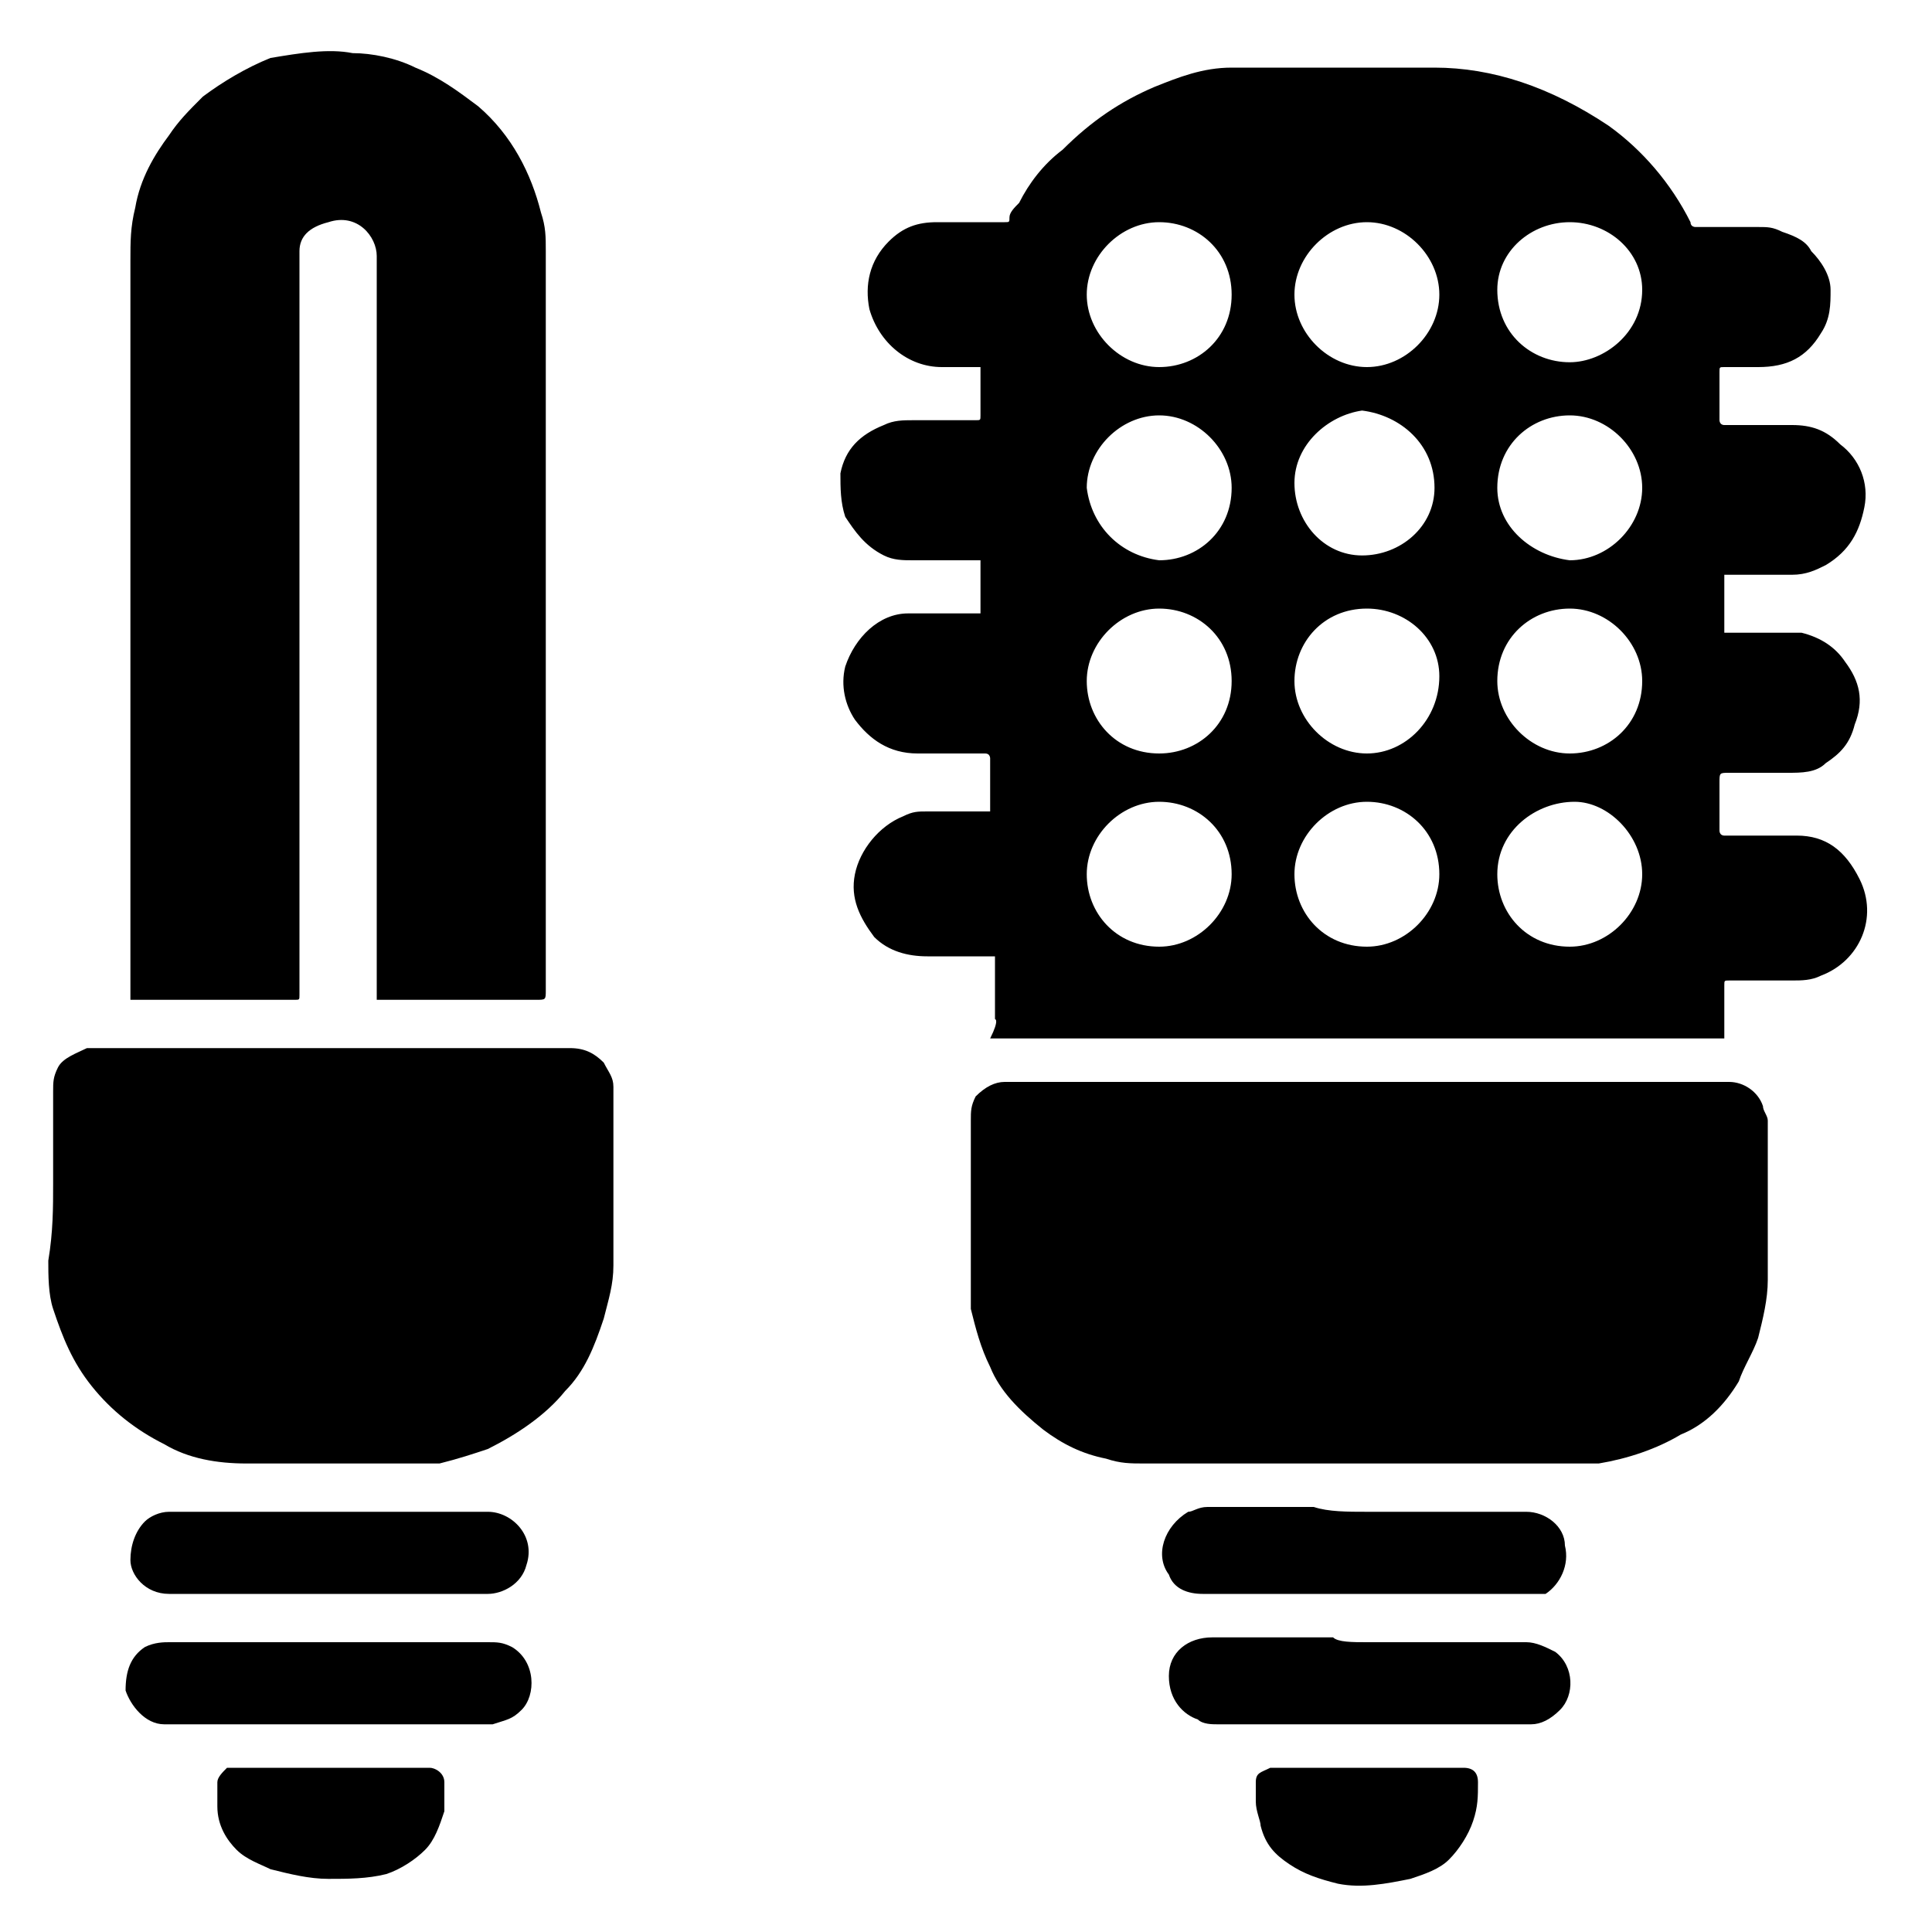
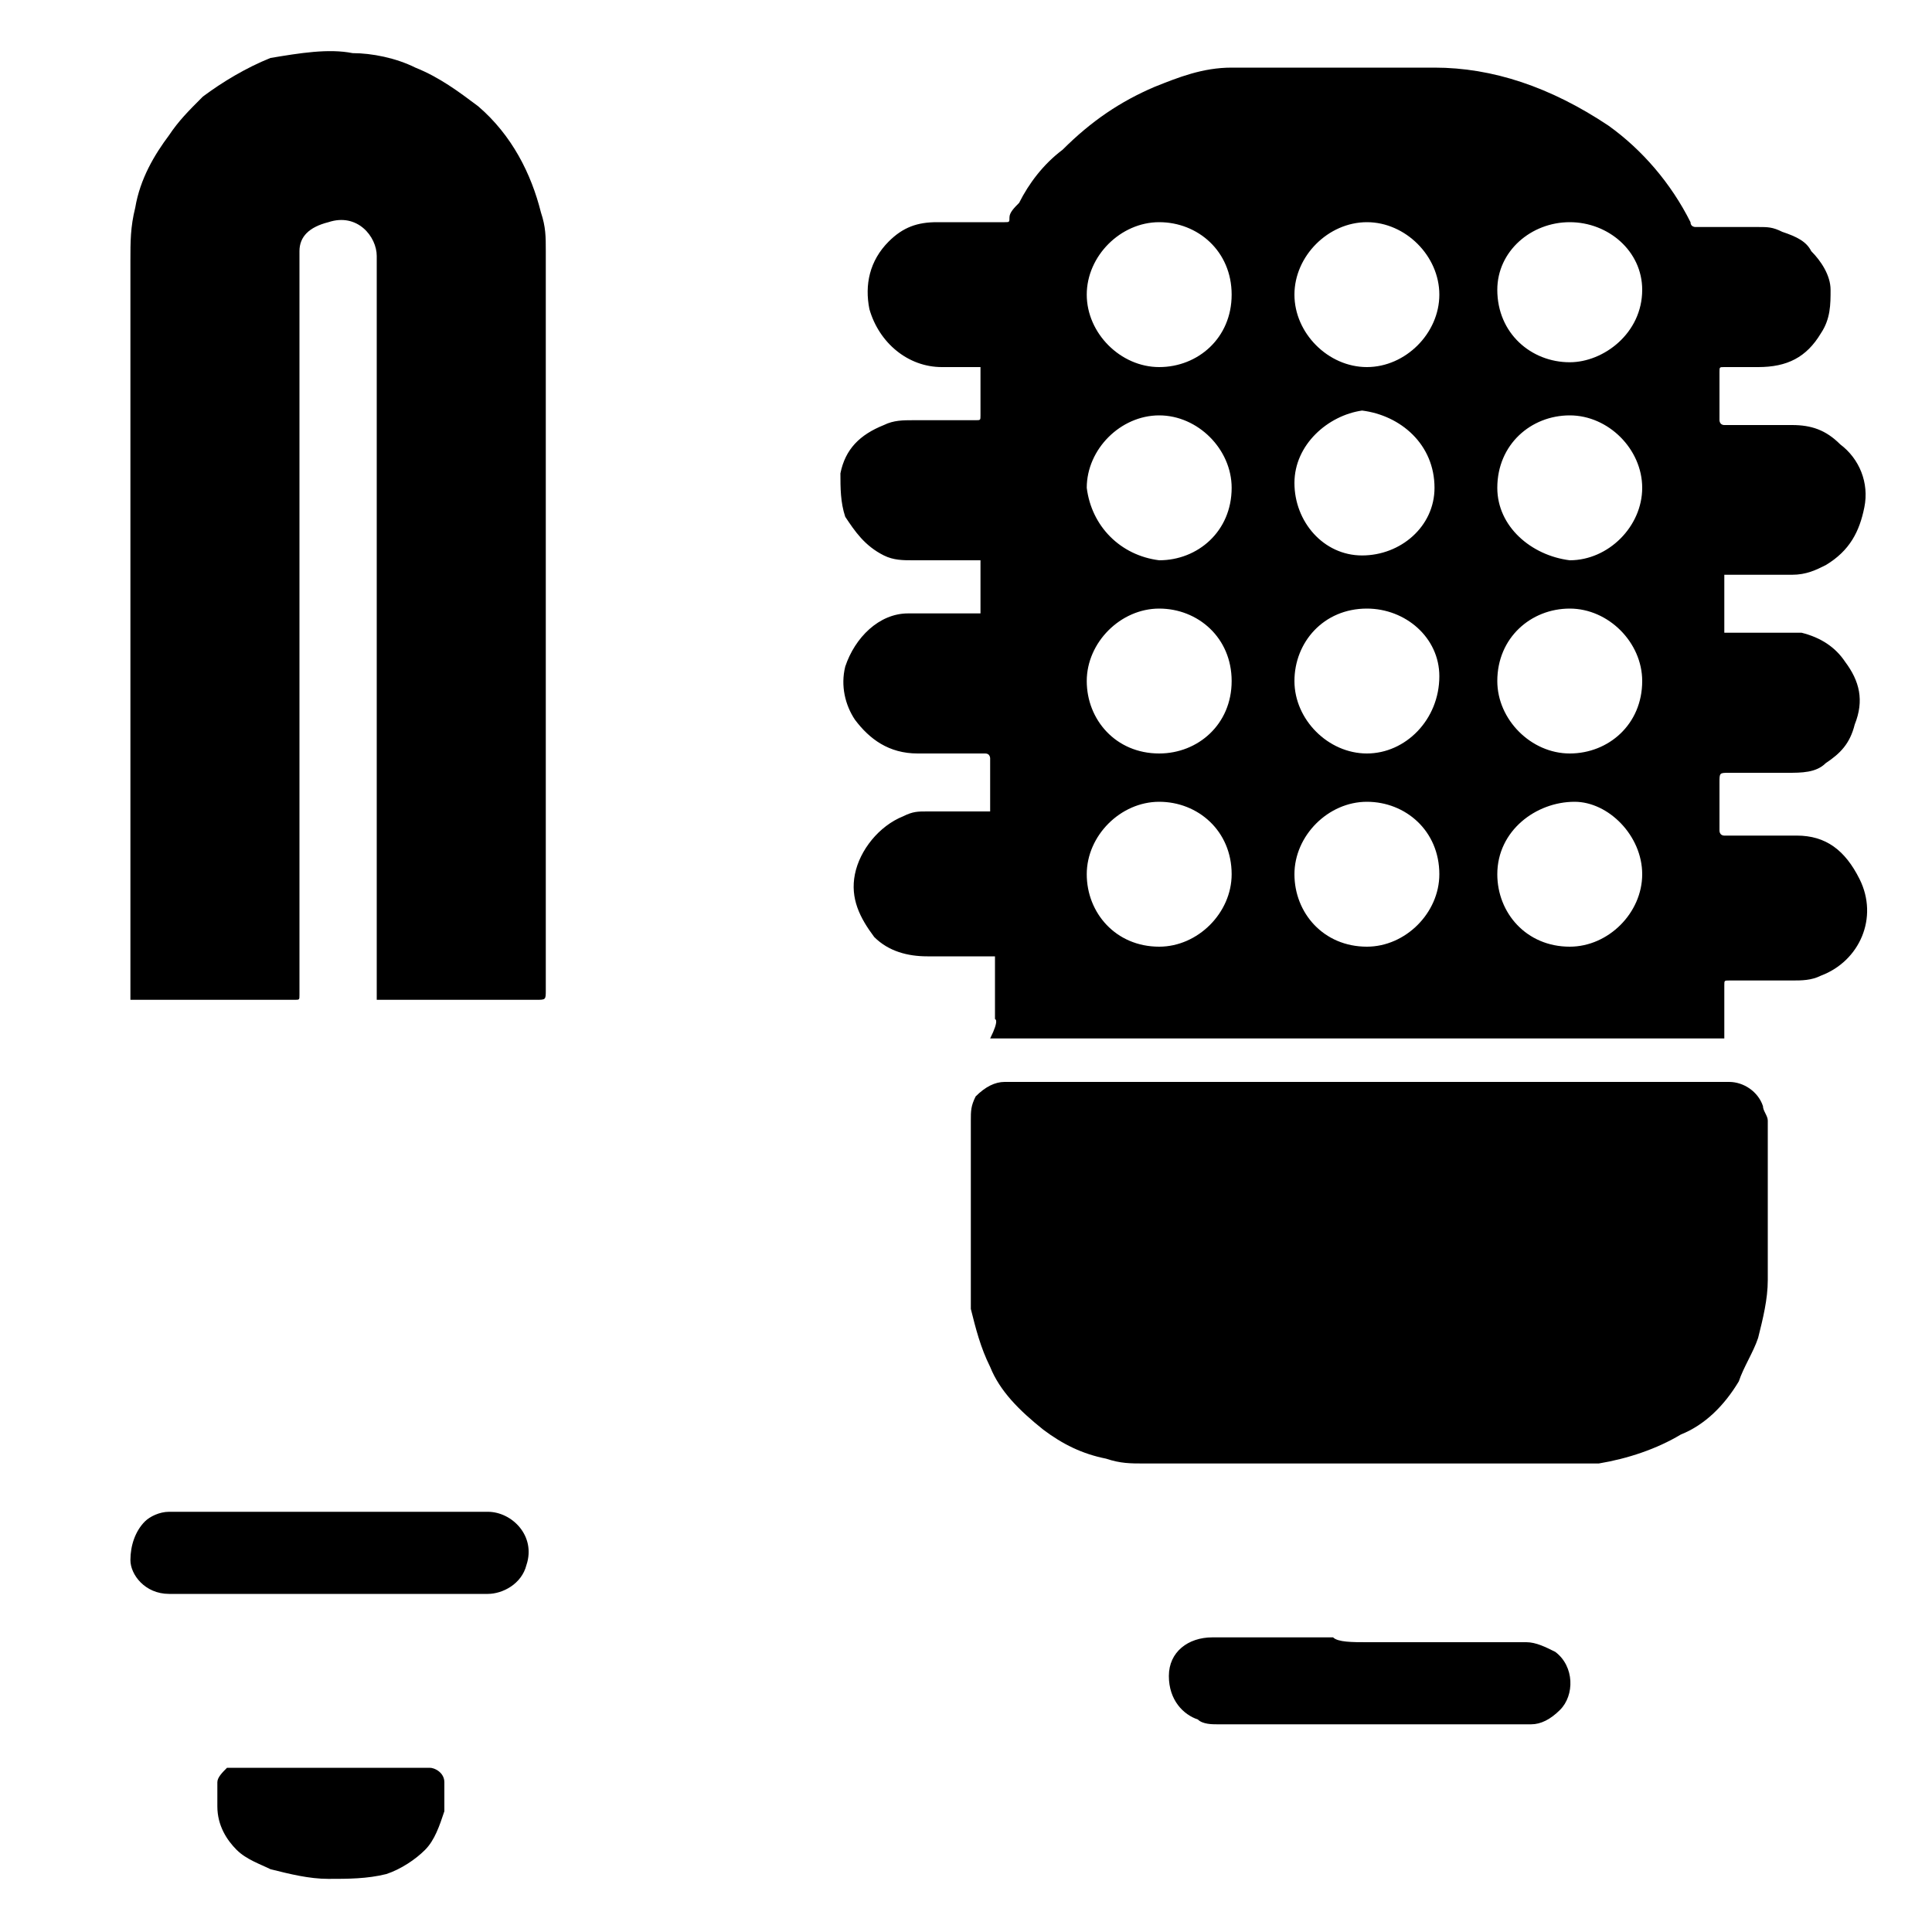
<svg xmlns="http://www.w3.org/2000/svg" version="1.1" id="Ebene_1" x="0px" y="0px" width="40px" height="40px" viewBox="0 0 40 40" style="enable-background:new 0 0 40 40;" xml:space="preserve">
  <g id="Ebene_1_1_">
</g>
  <g id="Icon">
</g>
  <g id="Vue9fH_1_">
    <g>
      <path d="M20.6,21.1c0,0,0-0.1,0-0.1c0-0.3,0-0.6,0-1c0-0.1,0-0.1,0-0.2c0,0-0.1,0-0.1,0c-0.3,0-0.6,0-0.9,0c-0.1,0-0.3,0-0.4,0    c-0.4,0-0.8-0.1-1.1-0.4c-0.3-0.4-0.5-0.8-0.4-1.3c0.1-0.5,0.5-1,1-1.2c0.2-0.1,0.3-0.1,0.5-0.1c0.4,0,0.8,0,1.2,0    c0,0,0.1,0,0.1,0c0,0,0-0.1,0-0.1c0-0.3,0-0.6,0-0.9c0,0,0,0,0-0.1c0,0,0-0.1-0.1-0.1c0,0-0.1,0-0.1,0c-0.4,0-0.9,0-1.3,0    c-0.6,0-1-0.3-1.3-0.7c-0.2-0.3-0.3-0.7-0.2-1.1c0.2-0.6,0.7-1.1,1.3-1.1c0.1,0,0.2,0,0.2,0c0.4,0,0.8,0,1.2,0c0,0,0.1,0,0.1,0    c0,0,0-0.1,0-0.1c0-0.3,0-0.6,0-0.9c0,0,0-0.1,0-0.1c-0.1,0-0.1,0-0.2,0c-0.4,0-0.8,0-1.2,0c-0.2,0-0.4,0-0.6-0.1    c-0.4-0.2-0.6-0.5-0.8-0.8c-0.1-0.3-0.1-0.6-0.1-0.9c0.1-0.5,0.4-0.8,0.9-1c0.2-0.1,0.4-0.1,0.6-0.1c0.4,0,0.9,0,1.3,0    c0.1,0,0.1,0,0.1-0.1c0-0.3,0-0.6,0-0.9c0,0,0-0.1,0-0.1c0,0-0.1,0-0.1,0c-0.2,0-0.5,0-0.7,0c-0.7,0-1.3-0.5-1.5-1.2    c-0.1-0.5,0-1,0.4-1.4c0.3-0.3,0.6-0.4,1-0.4c0.4,0,0.9,0,1.3,0c0,0,0,0,0.1,0c0.1,0,0.1,0,0.1-0.1c0-0.1,0.1-0.2,0.2-0.3    c0.2-0.4,0.5-0.8,0.9-1.1c0.6-0.6,1.2-1,1.9-1.3c0.5-0.2,1-0.4,1.6-0.4c0.4,0,0.7,0,1.1,0c1,0,2.1,0,3.1,0c0.6,0,1.2,0.1,1.8,0.3    c0.6,0.2,1.2,0.5,1.8,0.9c0.7,0.5,1.3,1.2,1.7,2c0,0,0,0,0,0c0,0.1,0.1,0.1,0.1,0.1c0.1,0,0.3,0,0.4,0c0.3,0,0.6,0,0.9,0    c0.2,0,0.3,0,0.5,0.1c0.3,0.1,0.5,0.2,0.6,0.4c0.2,0.2,0.4,0.5,0.4,0.8c0,0.3,0,0.6-0.2,0.9c-0.3,0.5-0.7,0.7-1.3,0.7    c-0.2,0-0.5,0-0.7,0c-0.1,0-0.1,0-0.1,0.1c0,0.3,0,0.6,0,0.9c0,0,0,0,0,0.1c0,0,0,0.1,0.1,0.1c0,0,0.1,0,0.1,0c0.4,0,0.8,0,1.3,0    c0.4,0,0.7,0.1,1,0.4c0.4,0.3,0.6,0.8,0.5,1.3c-0.1,0.5-0.3,0.9-0.8,1.2c-0.2,0.1-0.4,0.2-0.7,0.2c-0.4,0-0.8,0-1.3,0    c0,0-0.1,0-0.1,0c0,0,0,0.1,0,0.1c0,0.3,0,0.7,0,1c0,0,0,0,0,0.1c0,0,0.1,0,0.1,0c0.4,0,0.8,0,1.1,0c0.1,0,0.3,0,0.4,0    c0.4,0.1,0.7,0.3,0.9,0.6c0.3,0.4,0.4,0.8,0.2,1.3c-0.1,0.4-0.3,0.6-0.6,0.8c-0.2,0.2-0.5,0.2-0.8,0.2c-0.4,0-0.8,0-1.2,0    c-0.2,0-0.2,0-0.2,0.2c0,0.3,0,0.6,0,0.9c0,0,0,0.1,0,0.1c0,0,0,0.1,0.1,0.1c0,0,0.1,0,0.1,0c0.4,0,0.8,0,1.2,0c0.1,0,0.1,0,0.2,0    c0.6,0,1,0.3,1.3,0.9c0.4,0.8,0,1.7-0.8,2c-0.2,0.1-0.4,0.1-0.6,0.1c-0.4,0-0.8,0-1.2,0c0,0-0.1,0-0.1,0c-0.1,0-0.1,0-0.1,0.1    c0,0.1,0,0.3,0,0.4c0,0.2,0,0.4,0,0.6c0,0,0,0.1,0,0.1c0,0-0.1,0-0.1,0c-0.8,0-1.6,0-2.4,0c-2.5,0-4.9,0-7.4,0c-1.8,0-3.5,0-5.3,0    C20.7,21.1,20.6,21.1,20.6,21.1z M32.5,4.6C31.7,4.6,31,5.2,31,6c0,0.9,0.7,1.5,1.5,1.5C33.2,7.5,34,6.9,34,6    C34,5.2,33.3,4.6,32.5,4.6z M26.8,18.1c0,0.8,0.6,1.5,1.5,1.5c0.8,0,1.5-0.7,1.5-1.5c0-0.9-0.7-1.5-1.5-1.5    C27.5,16.6,26.8,17.3,26.8,18.1z M32.5,19.6c0.8,0,1.5-0.7,1.5-1.5c0-0.8-0.7-1.5-1.4-1.5c-0.8,0-1.6,0.6-1.6,1.5    C31,18.9,31.6,19.6,32.5,19.6z M28.3,4.6c-0.8,0-1.5,0.7-1.5,1.5c0,0.8,0.7,1.5,1.5,1.5c0.8,0,1.5-0.7,1.5-1.5    C29.8,5.3,29.1,4.6,28.3,4.6z M26.8,14.1c0,0.8,0.7,1.5,1.5,1.5c0.8,0,1.5-0.7,1.5-1.6c0-0.8-0.7-1.4-1.5-1.4    C27.4,12.6,26.8,13.3,26.8,14.1z M32.5,15.6c0.8,0,1.5-0.6,1.5-1.5c0-0.8-0.7-1.5-1.5-1.5c-0.8,0-1.5,0.6-1.5,1.5    C31,14.9,31.7,15.6,32.5,15.6z M24,4.6c-0.8,0-1.5,0.7-1.5,1.5c0,0.8,0.7,1.5,1.5,1.5c0.8,0,1.5-0.6,1.5-1.5    C25.5,5.2,24.8,4.6,24,4.6z M24,16.6c-0.8,0-1.5,0.7-1.5,1.5c0,0.8,0.6,1.5,1.5,1.5c0.8,0,1.5-0.7,1.5-1.5    C25.5,17.2,24.8,16.6,24,16.6z M32.5,11.6c0.8,0,1.5-0.7,1.5-1.5c0-0.8-0.7-1.5-1.5-1.5c-0.8,0-1.5,0.6-1.5,1.5    C31,10.9,31.7,11.5,32.5,11.6z M24,12.6c-0.8,0-1.5,0.7-1.5,1.5c0,0.8,0.6,1.5,1.5,1.5c0.8,0,1.5-0.6,1.5-1.5    C25.5,13.2,24.8,12.6,24,12.6z M26.8,10c0,0.8,0.6,1.5,1.4,1.5c0.8,0,1.5-0.6,1.5-1.4c0-0.9-0.7-1.5-1.5-1.6    C27.5,8.6,26.8,9.2,26.8,10z M24,11.6c0.8,0,1.5-0.6,1.5-1.5c0-0.8-0.7-1.5-1.5-1.5c-0.8,0-1.5,0.7-1.5,1.5    C22.6,10.9,23.2,11.5,24,11.6z" />
      <path d="M2.7,20.7c0,0,0-0.1,0-0.1c0-0.4,0-0.8,0-1.2c0-1,0-2.1,0-3.1c0-1.3,0-2.5,0-3.8c0-1.6,0-3.2,0-4.9c0-0.7,0-1.4,0-2.2    c0-0.4,0-0.7,0.1-1.1c0.1-0.6,0.4-1.1,0.7-1.5C3.7,2.5,3.9,2.3,4.2,2c0.4-0.3,0.9-0.6,1.4-0.8C6.2,1.1,6.8,1,7.3,1.1    c0.4,0,0.9,0.1,1.3,0.3c0.5,0.2,0.9,0.5,1.3,0.8c0.7,0.6,1.1,1.4,1.3,2.2c0.1,0.3,0.1,0.5,0.1,0.8c0,0.5,0,1.1,0,1.6    c0,1.1,0,2.1,0,3.2c0,1,0,2,0,3c0,0.9,0,1.8,0,2.7c0,1.2,0,2.4,0,3.6c0,0.4,0,0.8,0,1.2c0,0.2,0,0.2-0.2,0.2c-0.7,0-1.4,0-2.1,0    c-0.4,0-0.7,0-1.1,0c0,0-0.1,0-0.1,0c0,0,0-0.1,0-0.1c0-0.5,0-0.9,0-1.4c0-0.9,0-1.8,0-2.7c0-1.2,0-2.3,0-3.5c0-1,0-1.9,0-2.9    c0-1,0-2.1,0-3.1c0-0.5,0-1,0-1.5c0-0.1,0-0.1,0-0.2c0-0.4-0.4-0.9-1-0.7C6.4,4.7,6.2,4.9,6.2,5.2c0,0,0,0.1,0,0.1    c0,0.4,0,0.9,0,1.3c0,1.6,0,3.2,0,4.8c0,1.8,0,3.5,0,5.3c0,1.2,0,2.4,0,3.6c0,0.1,0,0.2,0,0.3c0,0.1,0,0.1-0.1,0.1    c0,0-0.1,0-0.1,0c-1,0-2,0-3,0C2.9,20.7,2.8,20.7,2.7,20.7C2.7,20.7,2.7,20.7,2.7,20.7z" />
      <path d="M28.3,22.4c1.7,0,3.5,0,5.2,0c0.8,0,1.5,0,2.3,0c0.3,0,0.6,0.2,0.7,0.5c0,0.1,0.1,0.2,0.1,0.3c0,0.7,0,1.4,0,2.1    c0,0.4,0,0.8,0,1.2c0,0.4-0.1,0.8-0.2,1.2c-0.1,0.3-0.3,0.6-0.4,0.9c-0.3,0.5-0.7,0.9-1.2,1.1c-0.5,0.3-1.1,0.5-1.7,0.6    c-0.2,0-0.3,0-0.5,0c-0.9,0-1.8,0-2.7,0c-1.7,0-3.4,0-5.1,0c-0.4,0-0.8,0-1.1,0c-0.3,0-0.5,0-0.8-0.1c-0.5-0.1-0.9-0.3-1.3-0.6    c-0.5-0.4-0.9-0.8-1.1-1.3c-0.2-0.4-0.3-0.8-0.4-1.2c0-0.2,0-0.3,0-0.5c0-1.1,0-2.2,0-3.4c0-0.2,0-0.3,0.1-0.5    c0.2-0.2,0.4-0.3,0.6-0.3c0.3,0,0.7,0,1,0c1.2,0,2.4,0,3.6,0C26.3,22.4,27.3,22.4,28.3,22.4C28.3,22.4,28.3,22.4,28.3,22.4z" />
-       <path d="M1.1,24.5c0-0.6,0-1.3,0-1.9c0-0.2,0-0.3,0.1-0.5c0.1-0.2,0.4-0.3,0.6-0.4c0.1,0,0.1,0,0.2,0c1.8,0,3.6,0,5.4,0    c1.5,0,2.9,0,4.4,0c0.3,0,0.5,0.1,0.7,0.3c0.1,0.2,0.2,0.3,0.2,0.5c0,0.4,0,0.8,0,1.2c0,0.8,0,1.6,0,2.5c0,0.4-0.1,0.7-0.2,1.1    c-0.2,0.6-0.4,1.1-0.8,1.5c-0.4,0.5-1,0.9-1.6,1.2c-0.3,0.1-0.6,0.2-1,0.3c-0.2,0-0.4,0-0.5,0c-1.2,0-2.3,0-3.5,0    c-0.6,0-1.2-0.1-1.7-0.4c-0.6-0.3-1.1-0.7-1.5-1.2c-0.4-0.5-0.6-1-0.8-1.6c-0.1-0.3-0.1-0.7-0.1-1C1.1,25.5,1.1,25,1.1,24.5    C1.1,24.5,1.1,24.5,1.1,24.5z" />
      <path d="M6.8,31.3c0.7,0,1.4,0,2.1,0c0.4,0,0.8,0,1.2,0c0.5,0,1,0.5,0.8,1.1c-0.1,0.4-0.5,0.6-0.8,0.6c-1.3,0-2.6,0-3.9,0    c-0.9,0-1.8,0-2.7,0c-0.5,0-0.8-0.4-0.8-0.7c0-0.3,0.1-0.6,0.3-0.8c0.1-0.1,0.3-0.2,0.5-0.2c0.2,0,0.3,0,0.5,0    C4.9,31.3,5.9,31.3,6.8,31.3C6.8,31.3,6.8,31.3,6.8,31.3z" />
      <path d="M28.3,34c1.1,0,2.2,0,3.3,0c0.2,0,0.4,0.1,0.6,0.2c0.4,0.3,0.4,0.9,0.1,1.2c-0.2,0.2-0.4,0.3-0.6,0.3c-0.2,0-0.3,0-0.5,0    c-1.6,0-3.3,0-4.9,0c-0.4,0-0.7,0-1.1,0c-0.1,0-0.3,0-0.4-0.1c-0.3-0.1-0.6-0.4-0.6-0.9c0-0.5,0.4-0.8,0.9-0.8c0.8,0,1.7,0,2.5,0    C27.7,34,28,34,28.3,34z" />
-       <path d="M28.3,31.3c0.8,0,1.6,0,2.4,0c0.3,0,0.6,0,0.9,0c0.4,0,0.8,0.3,0.8,0.7c0.1,0.4-0.1,0.8-0.4,1C31.8,33,31.7,33,31.5,33    c-0.4,0-0.8,0-1.3,0c-1.6,0-3.2,0-4.8,0c-0.2,0-0.3,0-0.5,0c-0.3,0-0.6-0.1-0.7-0.4c-0.3-0.4-0.1-1,0.4-1.3c0.1,0,0.2-0.1,0.4-0.1    c0.7,0,1.4,0,2.2,0C27.5,31.3,27.9,31.3,28.3,31.3C28.3,31.3,28.3,31.3,28.3,31.3z" />
-       <path d="M6.8,34c1.1,0,2.2,0,3.3,0c0.2,0,0.3,0,0.5,0.1c0.5,0.3,0.5,1,0.2,1.3c-0.2,0.2-0.3,0.2-0.6,0.3c-0.1,0-0.2,0-0.3,0    c-1.4,0-2.7,0-4.1,0c-0.7,0-1.4,0-2.1,0c-0.1,0-0.2,0-0.3,0c-0.4,0-0.7-0.4-0.8-0.7c0-0.4,0.1-0.7,0.4-0.9C3.2,34,3.4,34,3.5,34    c0.4,0,0.7,0,1.1,0C5.3,34,6.1,34,6.8,34C6.8,34,6.8,34,6.8,34z" />
-       <path d="M28.3,36.6c0.6,0,1.3,0,1.9,0c0,0,0.1,0,0.1,0c0.2,0,0.3,0.1,0.3,0.3c0,0.3,0,0.5-0.1,0.8c-0.1,0.3-0.3,0.6-0.5,0.8    c-0.2,0.2-0.5,0.3-0.8,0.4c-0.5,0.1-1,0.2-1.5,0.1c-0.4-0.1-0.7-0.2-1-0.4c-0.3-0.2-0.5-0.4-0.6-0.8c0-0.1-0.1-0.3-0.1-0.5    c0-0.1,0-0.2,0-0.3c0,0,0-0.1,0-0.1c0-0.2,0.1-0.2,0.3-0.3c0,0,0.1,0,0.1,0C27,36.6,27.6,36.6,28.3,36.6z" />
      <path d="M6.8,38.9c-0.4,0-0.8-0.1-1.2-0.2c-0.2-0.1-0.5-0.2-0.7-0.4c-0.2-0.2-0.4-0.5-0.4-0.9c0-0.2,0-0.3,0-0.5    c0-0.1,0.1-0.2,0.2-0.3c0.1,0,0.1,0,0.2,0c0.1,0,0.3,0,0.4,0c1.1,0,2.3,0,3.4,0c0.1,0,0.1,0,0.2,0c0.1,0,0.3,0.1,0.3,0.3    c0,0,0,0,0,0c0,0.2,0,0.4,0,0.6c-0.1,0.3-0.2,0.6-0.4,0.8c-0.2,0.2-0.5,0.4-0.8,0.5C7.6,38.9,7.2,38.9,6.8,38.9z" />
    </g>
  </g>
</svg>